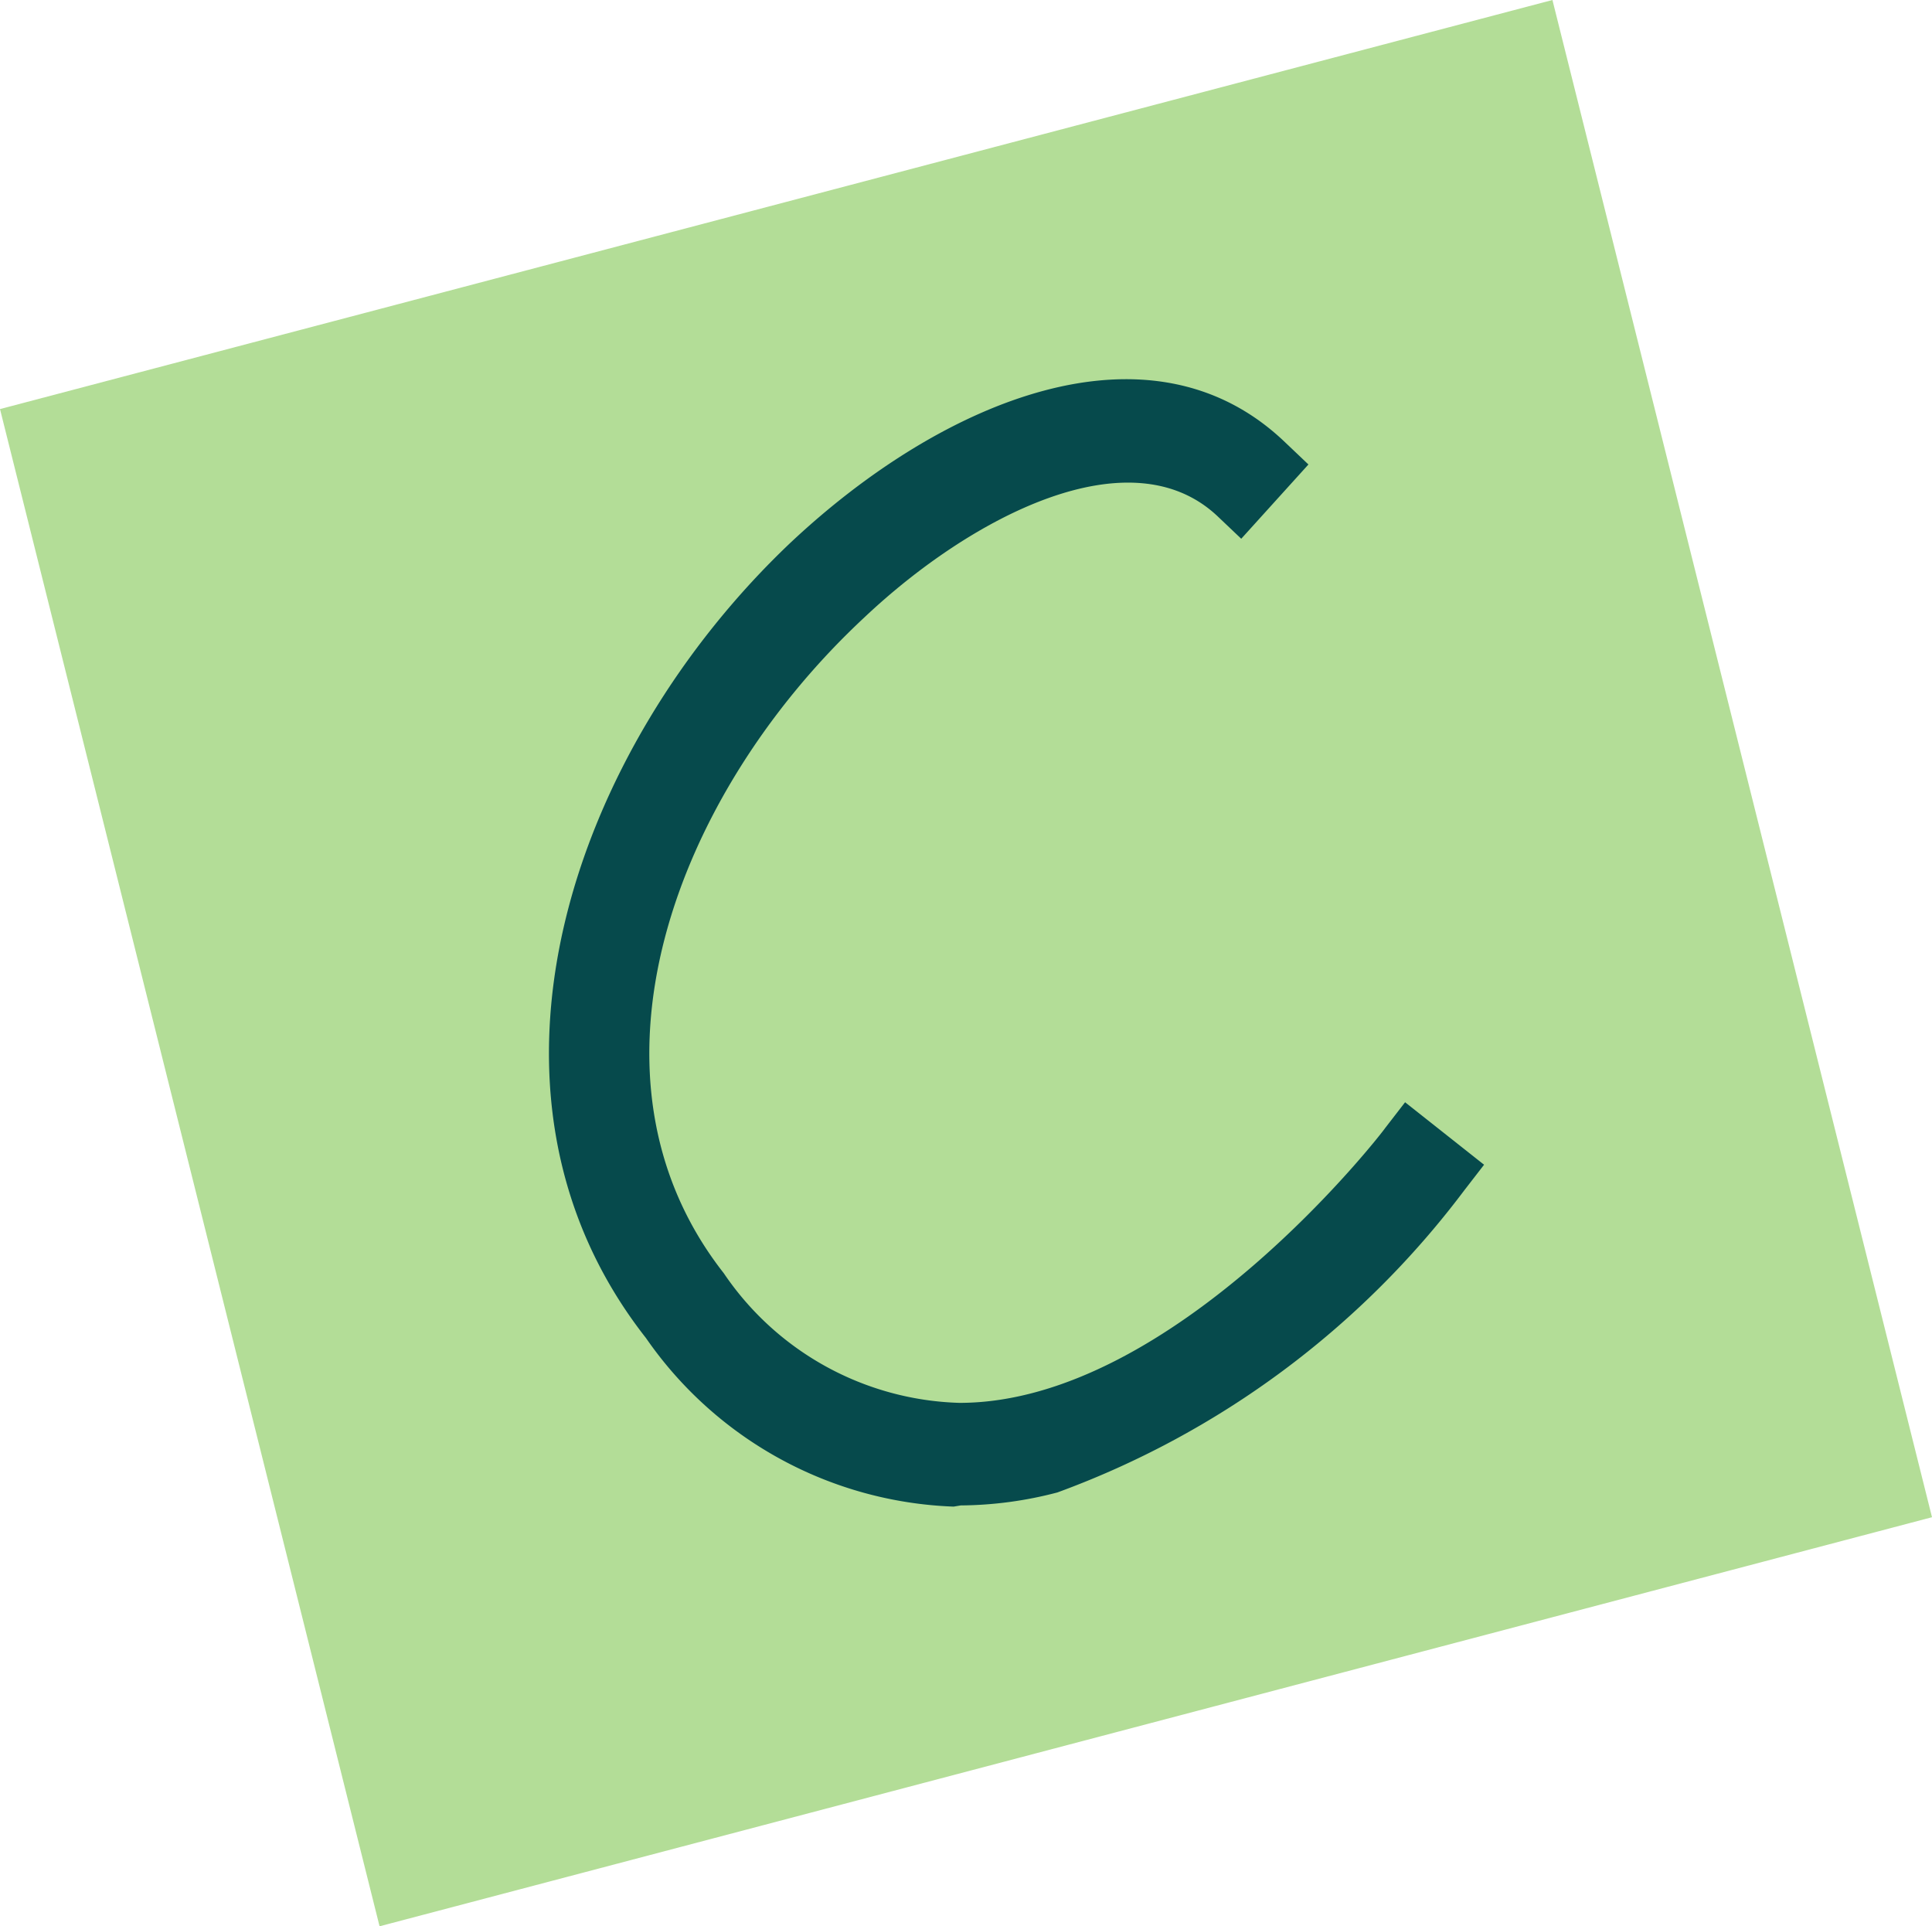
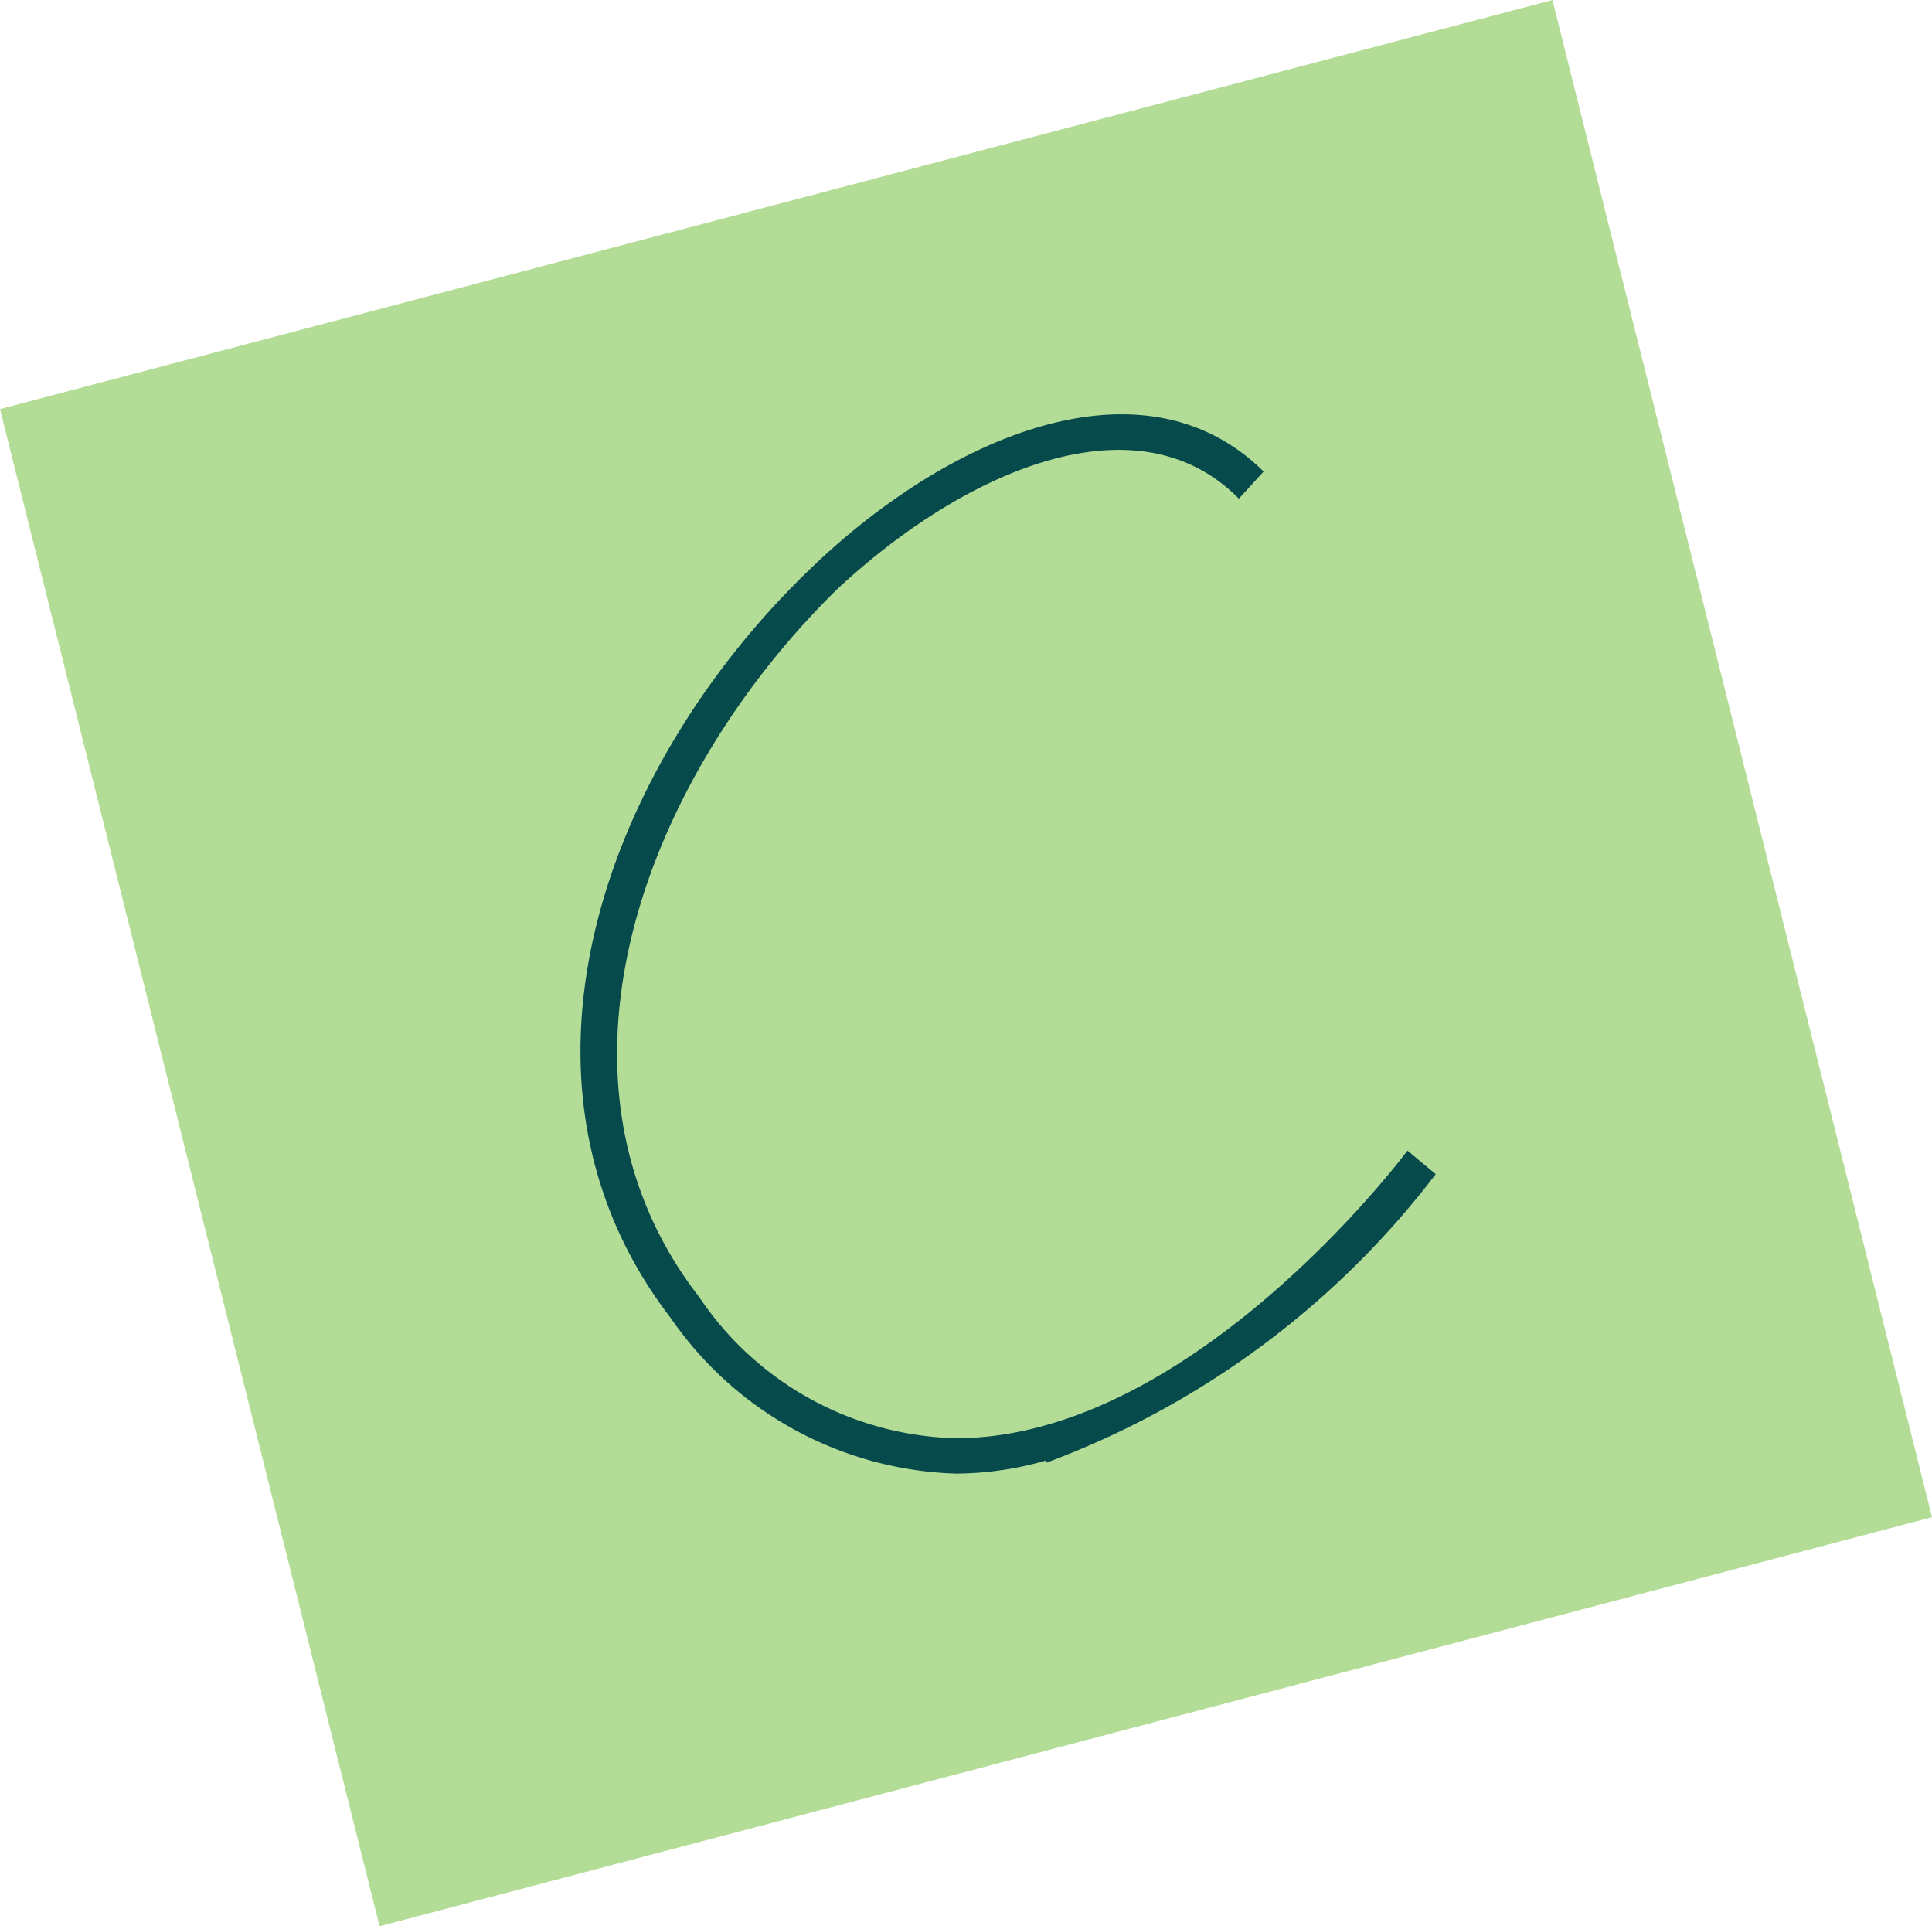
<svg xmlns="http://www.w3.org/2000/svg" viewBox="0 0 16.39 16.34">
  <g id="Layer_2" data-name="Layer 2">
    <g id="Group_42564" data-name="Group 42564">
      <path id="Path_221758" data-name="Path 221758" d="M16.39,12.87,3.22,16.34,0,3.47,13.17,0Z" style="fill:#b3dd97" />
      <path id="Path_221759" data-name="Path 221759" d="M8.87,12.39a2.79,2.79,0,0,1-.76.11,3.05,3.05,0,0,1-2.42-1.32c-1.54-2-.56-4.69,1.2-6.37C8.07,3.68,9.71,3,10.72,4l-.21.23C9.64,3.35,8.17,4,7.1,5,5.45,6.62,4.51,9.17,5.93,11a2.7,2.7,0,0,0,2.18,1.2c2,0,3.81-2.41,3.83-2.44l.24.2a7.39,7.39,0,0,1-3.31,2.45" style="fill:#064a4c" />
-       <path id="Path_221760" data-name="Path 221760" d="M8.09,12.78a3.32,3.32,0,0,1-2.61-1.43c-1.64-2.09-.62-5,1.23-6.75C8,3.39,9.76,2.66,10.9,3.75l.2.19-.57.63-.2-.19c-.74-.7-2.09,0-3,.86C5.72,6.74,4.83,9.13,6.14,10.8a2.5,2.5,0,0,0,2,1.1c1.82,0,3.6-2.31,3.61-2.33l.17-.22.67.53-.17.22a7.57,7.57,0,0,1-3.45,2.56,3.3,3.3,0,0,1-.82.11Z" style="fill:#064a4c" />
    </g>
  </g>
</svg>